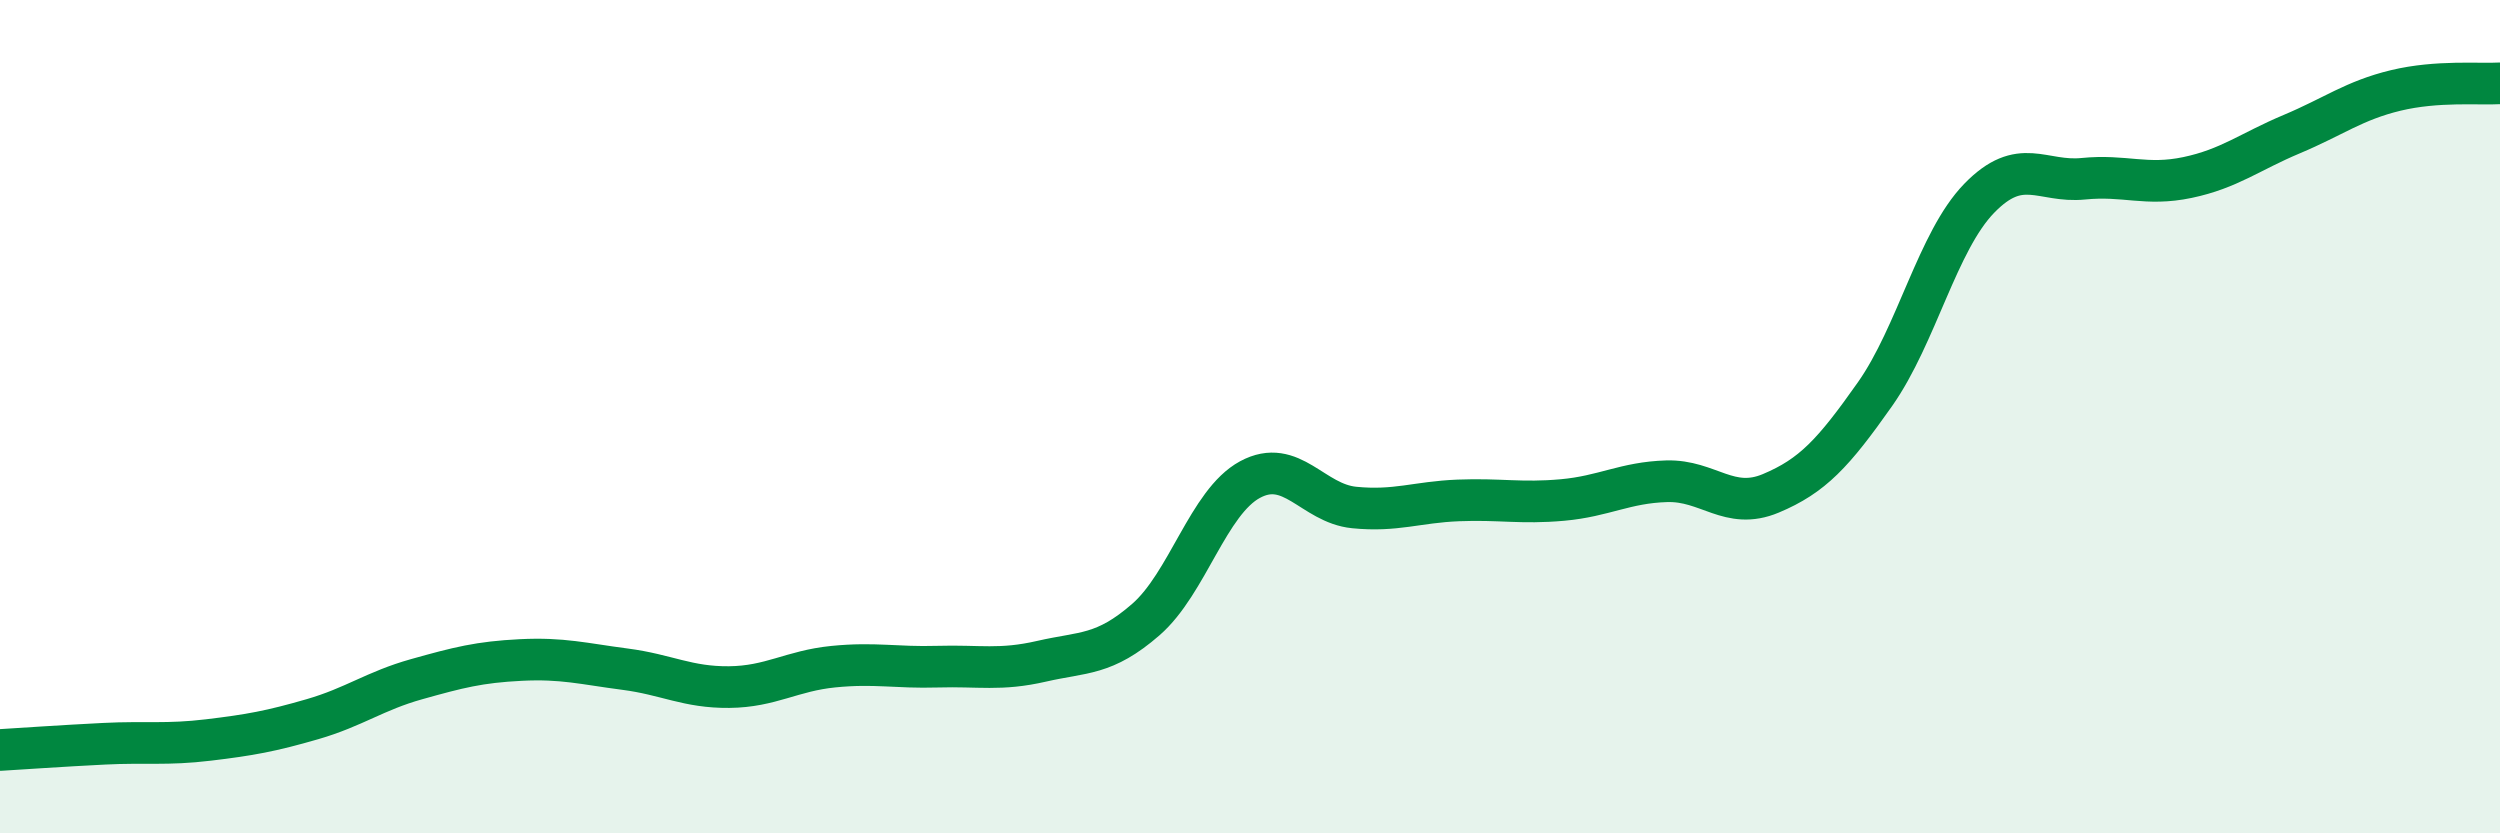
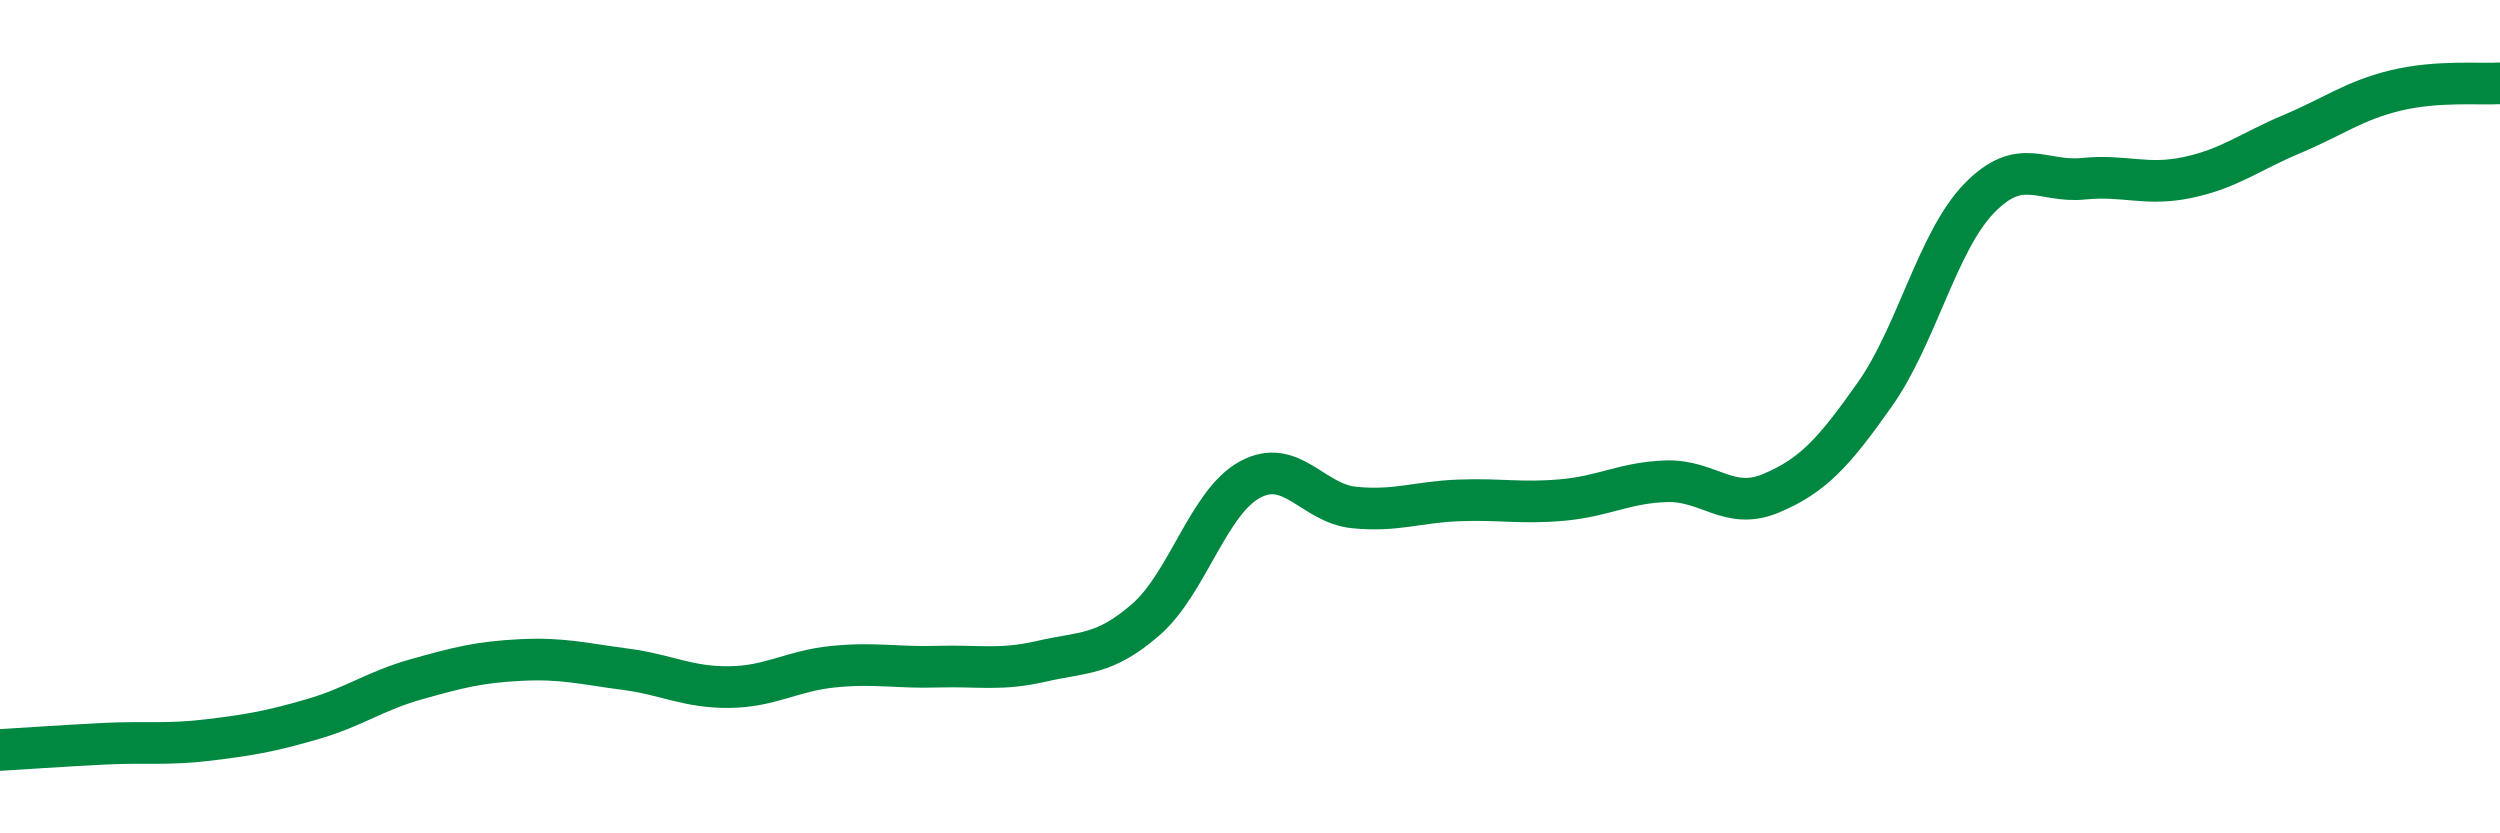
<svg xmlns="http://www.w3.org/2000/svg" width="60" height="20" viewBox="0 0 60 20">
-   <path d="M 0,18 C 0.5,17.97 1.5,17.9 2.5,17.85 C 3.5,17.8 4,17.88 5,17.76 C 6,17.64 6.5,17.55 7.5,17.26 C 8.5,16.97 9,16.58 10,16.3 C 11,16.02 11.5,15.89 12.5,15.84 C 13.5,15.79 14,15.93 15,16.06 C 16,16.19 16.5,16.5 17.5,16.49 C 18.5,16.48 19,16.1 20,16 C 21,15.9 21.5,16.03 22.5,16 C 23.5,15.97 24,16.1 25,15.87 C 26,15.64 26.5,15.74 27.5,14.87 C 28.5,14 29,12.05 30,11.51 C 31,10.97 31.5,12.08 32.5,12.18 C 33.5,12.28 34,12.05 35,12.01 C 36,11.97 36.5,12.09 37.5,12 C 38.5,11.91 39,11.58 40,11.55 C 41,11.52 41.5,12.26 42.5,11.84 C 43.5,11.42 44,10.88 45,9.46 C 46,8.04 46.5,5.79 47.5,4.76 C 48.5,3.73 49,4.39 50,4.29 C 51,4.19 51.5,4.47 52.5,4.26 C 53.5,4.05 54,3.64 55,3.22 C 56,2.8 56.5,2.41 57.5,2.17 C 58.5,1.93 59.5,2.03 60,2L60 20L0 20Z" fill="#008740" opacity="0.1" stroke-linecap="round" stroke-linejoin="round" />
  <path d="M 0,18 C 0.5,17.97 1.5,17.9 2.5,17.85 C 3.5,17.8 4,17.88 5,17.76 C 6,17.64 6.5,17.55 7.5,17.26 C 8.5,16.97 9,16.58 10,16.3 C 11,16.02 11.5,15.89 12.5,15.84 C 13.5,15.79 14,15.93 15,16.06 C 16,16.19 16.5,16.5 17.5,16.49 C 18.5,16.48 19,16.1 20,16 C 21,15.9 21.5,16.03 22.5,16 C 23.5,15.97 24,16.1 25,15.87 C 26,15.64 26.5,15.74 27.5,14.87 C 28.5,14 29,12.05 30,11.51 C 31,10.97 31.5,12.08 32.5,12.18 C 33.5,12.28 34,12.05 35,12.01 C 36,11.97 36.5,12.09 37.5,12 C 38.5,11.91 39,11.58 40,11.55 C 41,11.52 41.5,12.26 42.5,11.84 C 43.5,11.42 44,10.88 45,9.46 C 46,8.04 46.5,5.79 47.5,4.76 C 48.5,3.73 49,4.39 50,4.29 C 51,4.19 51.5,4.47 52.5,4.26 C 53.5,4.05 54,3.64 55,3.22 C 56,2.8 56.5,2.41 57.5,2.17 C 58.5,1.93 59.5,2.03 60,2" stroke="#008740" stroke-width="1" fill="none" stroke-linecap="round" stroke-linejoin="round" />
</svg>